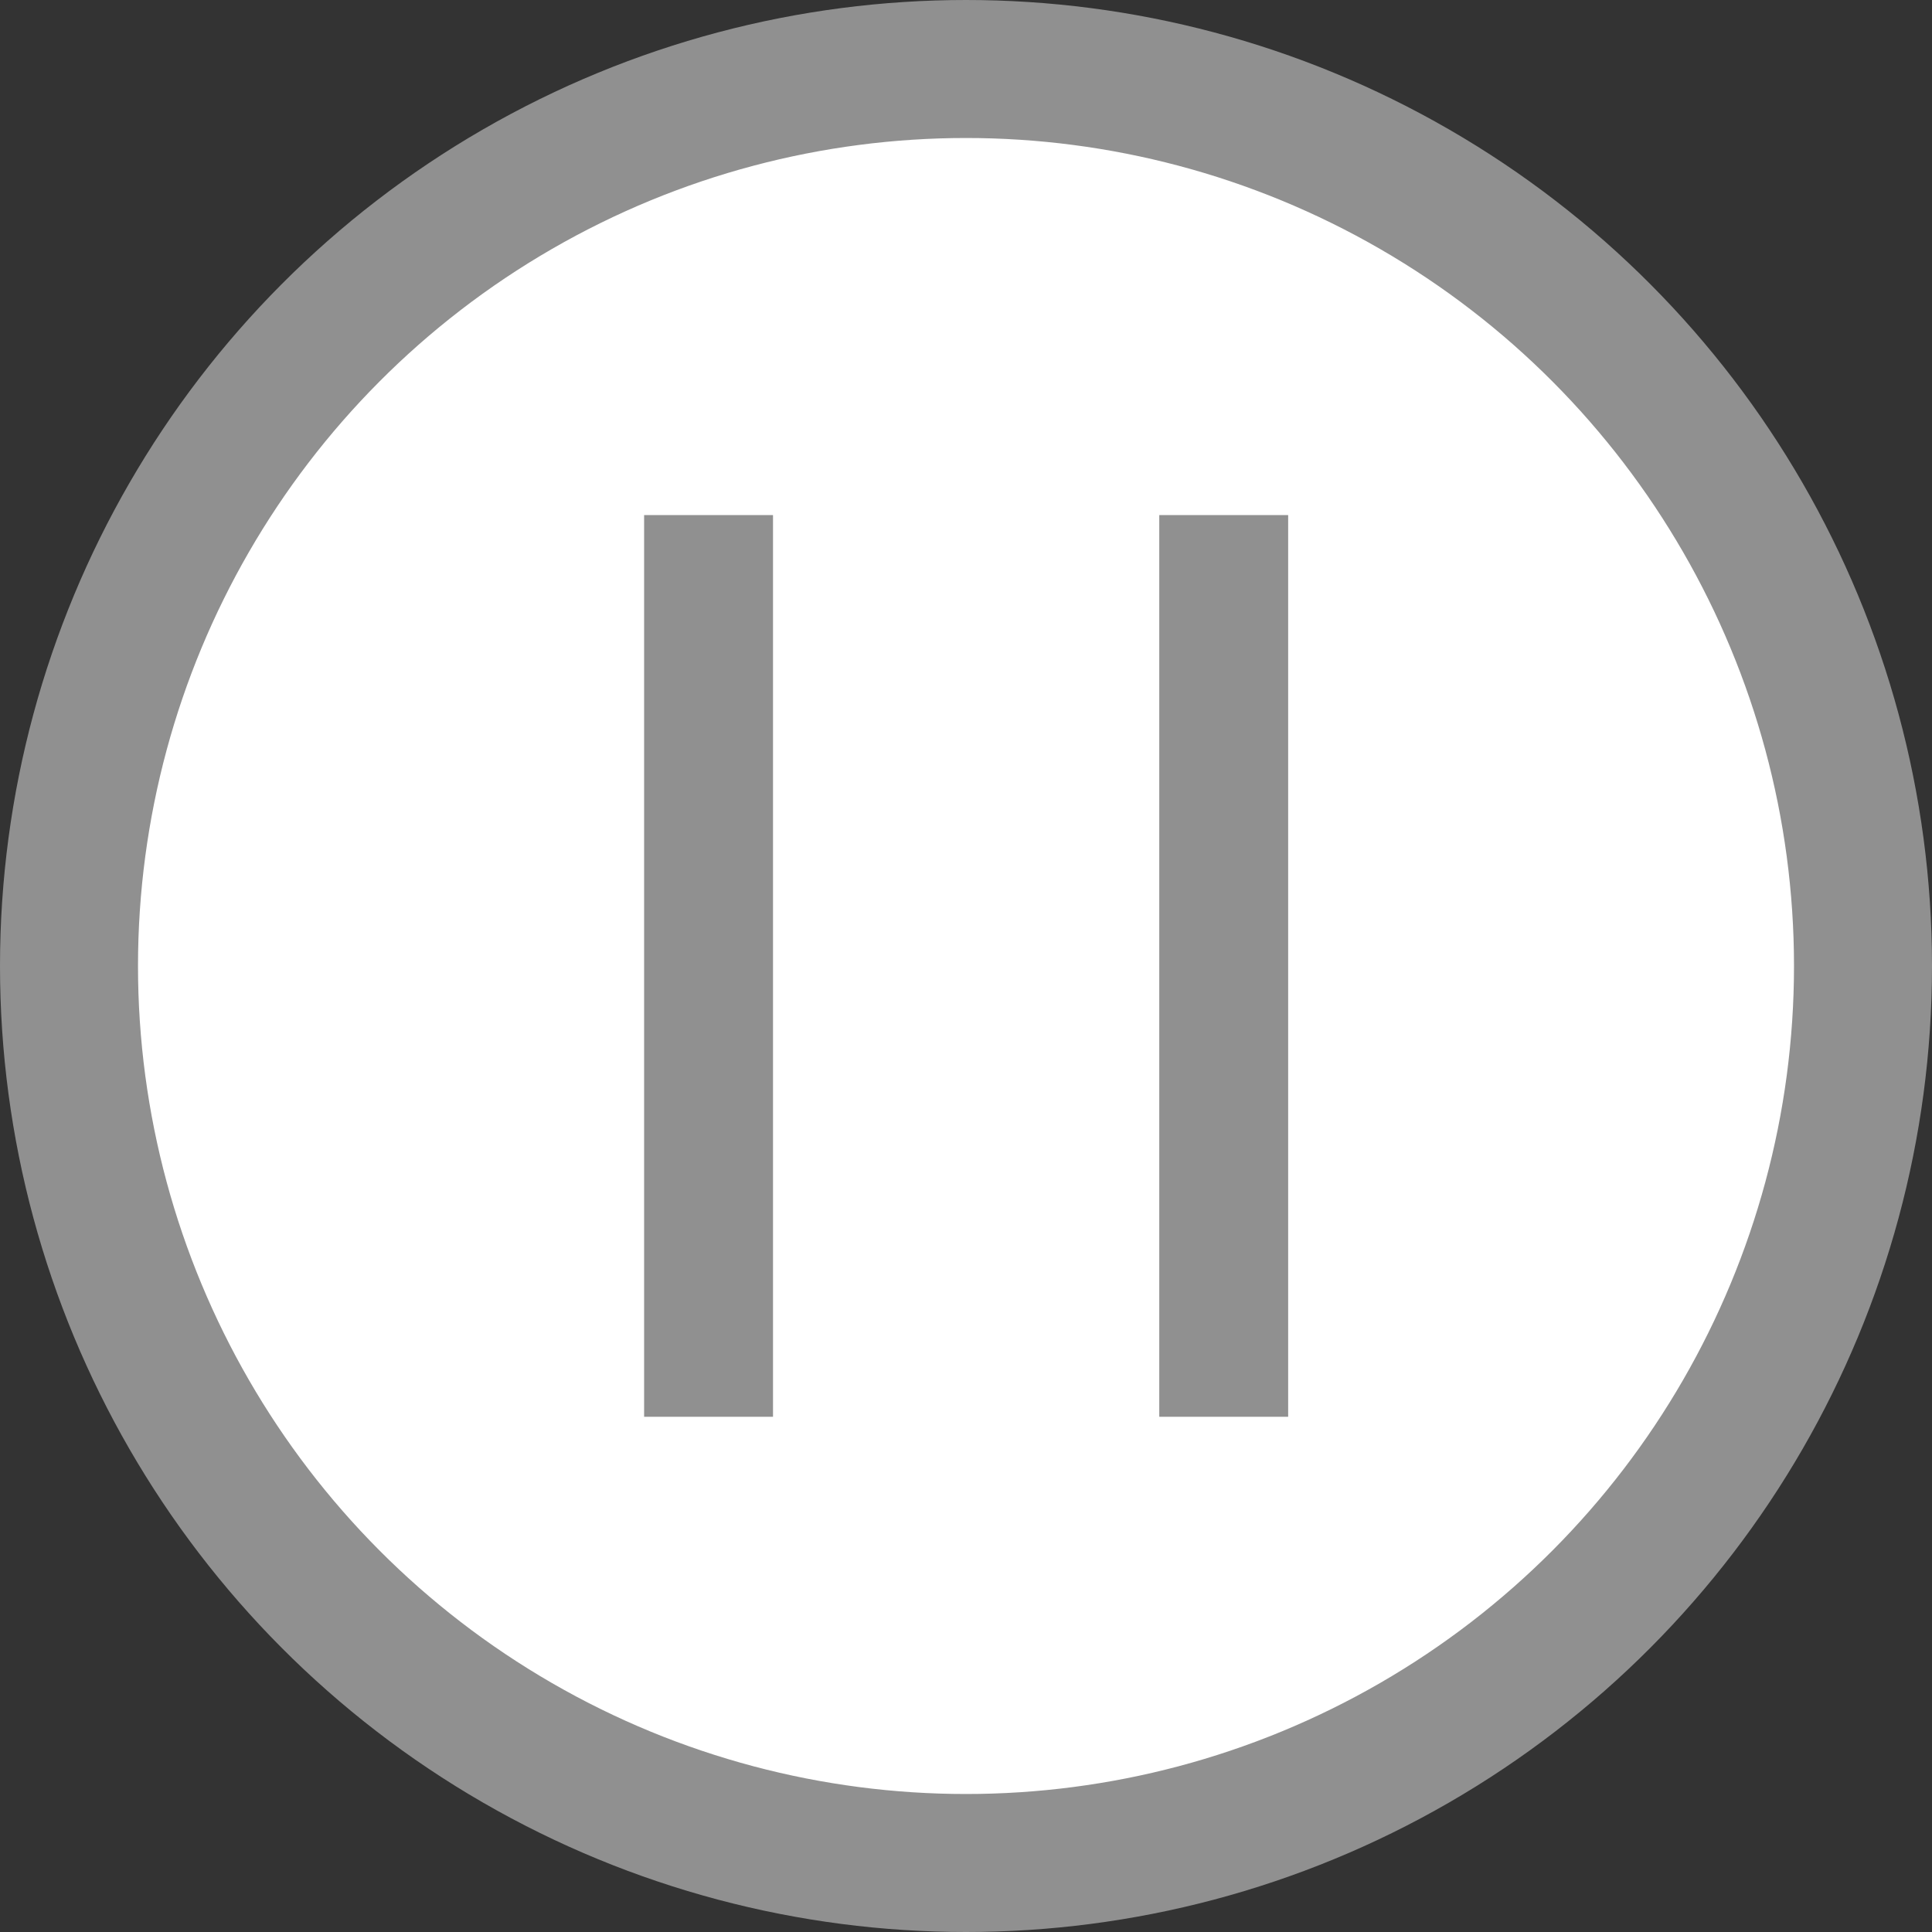
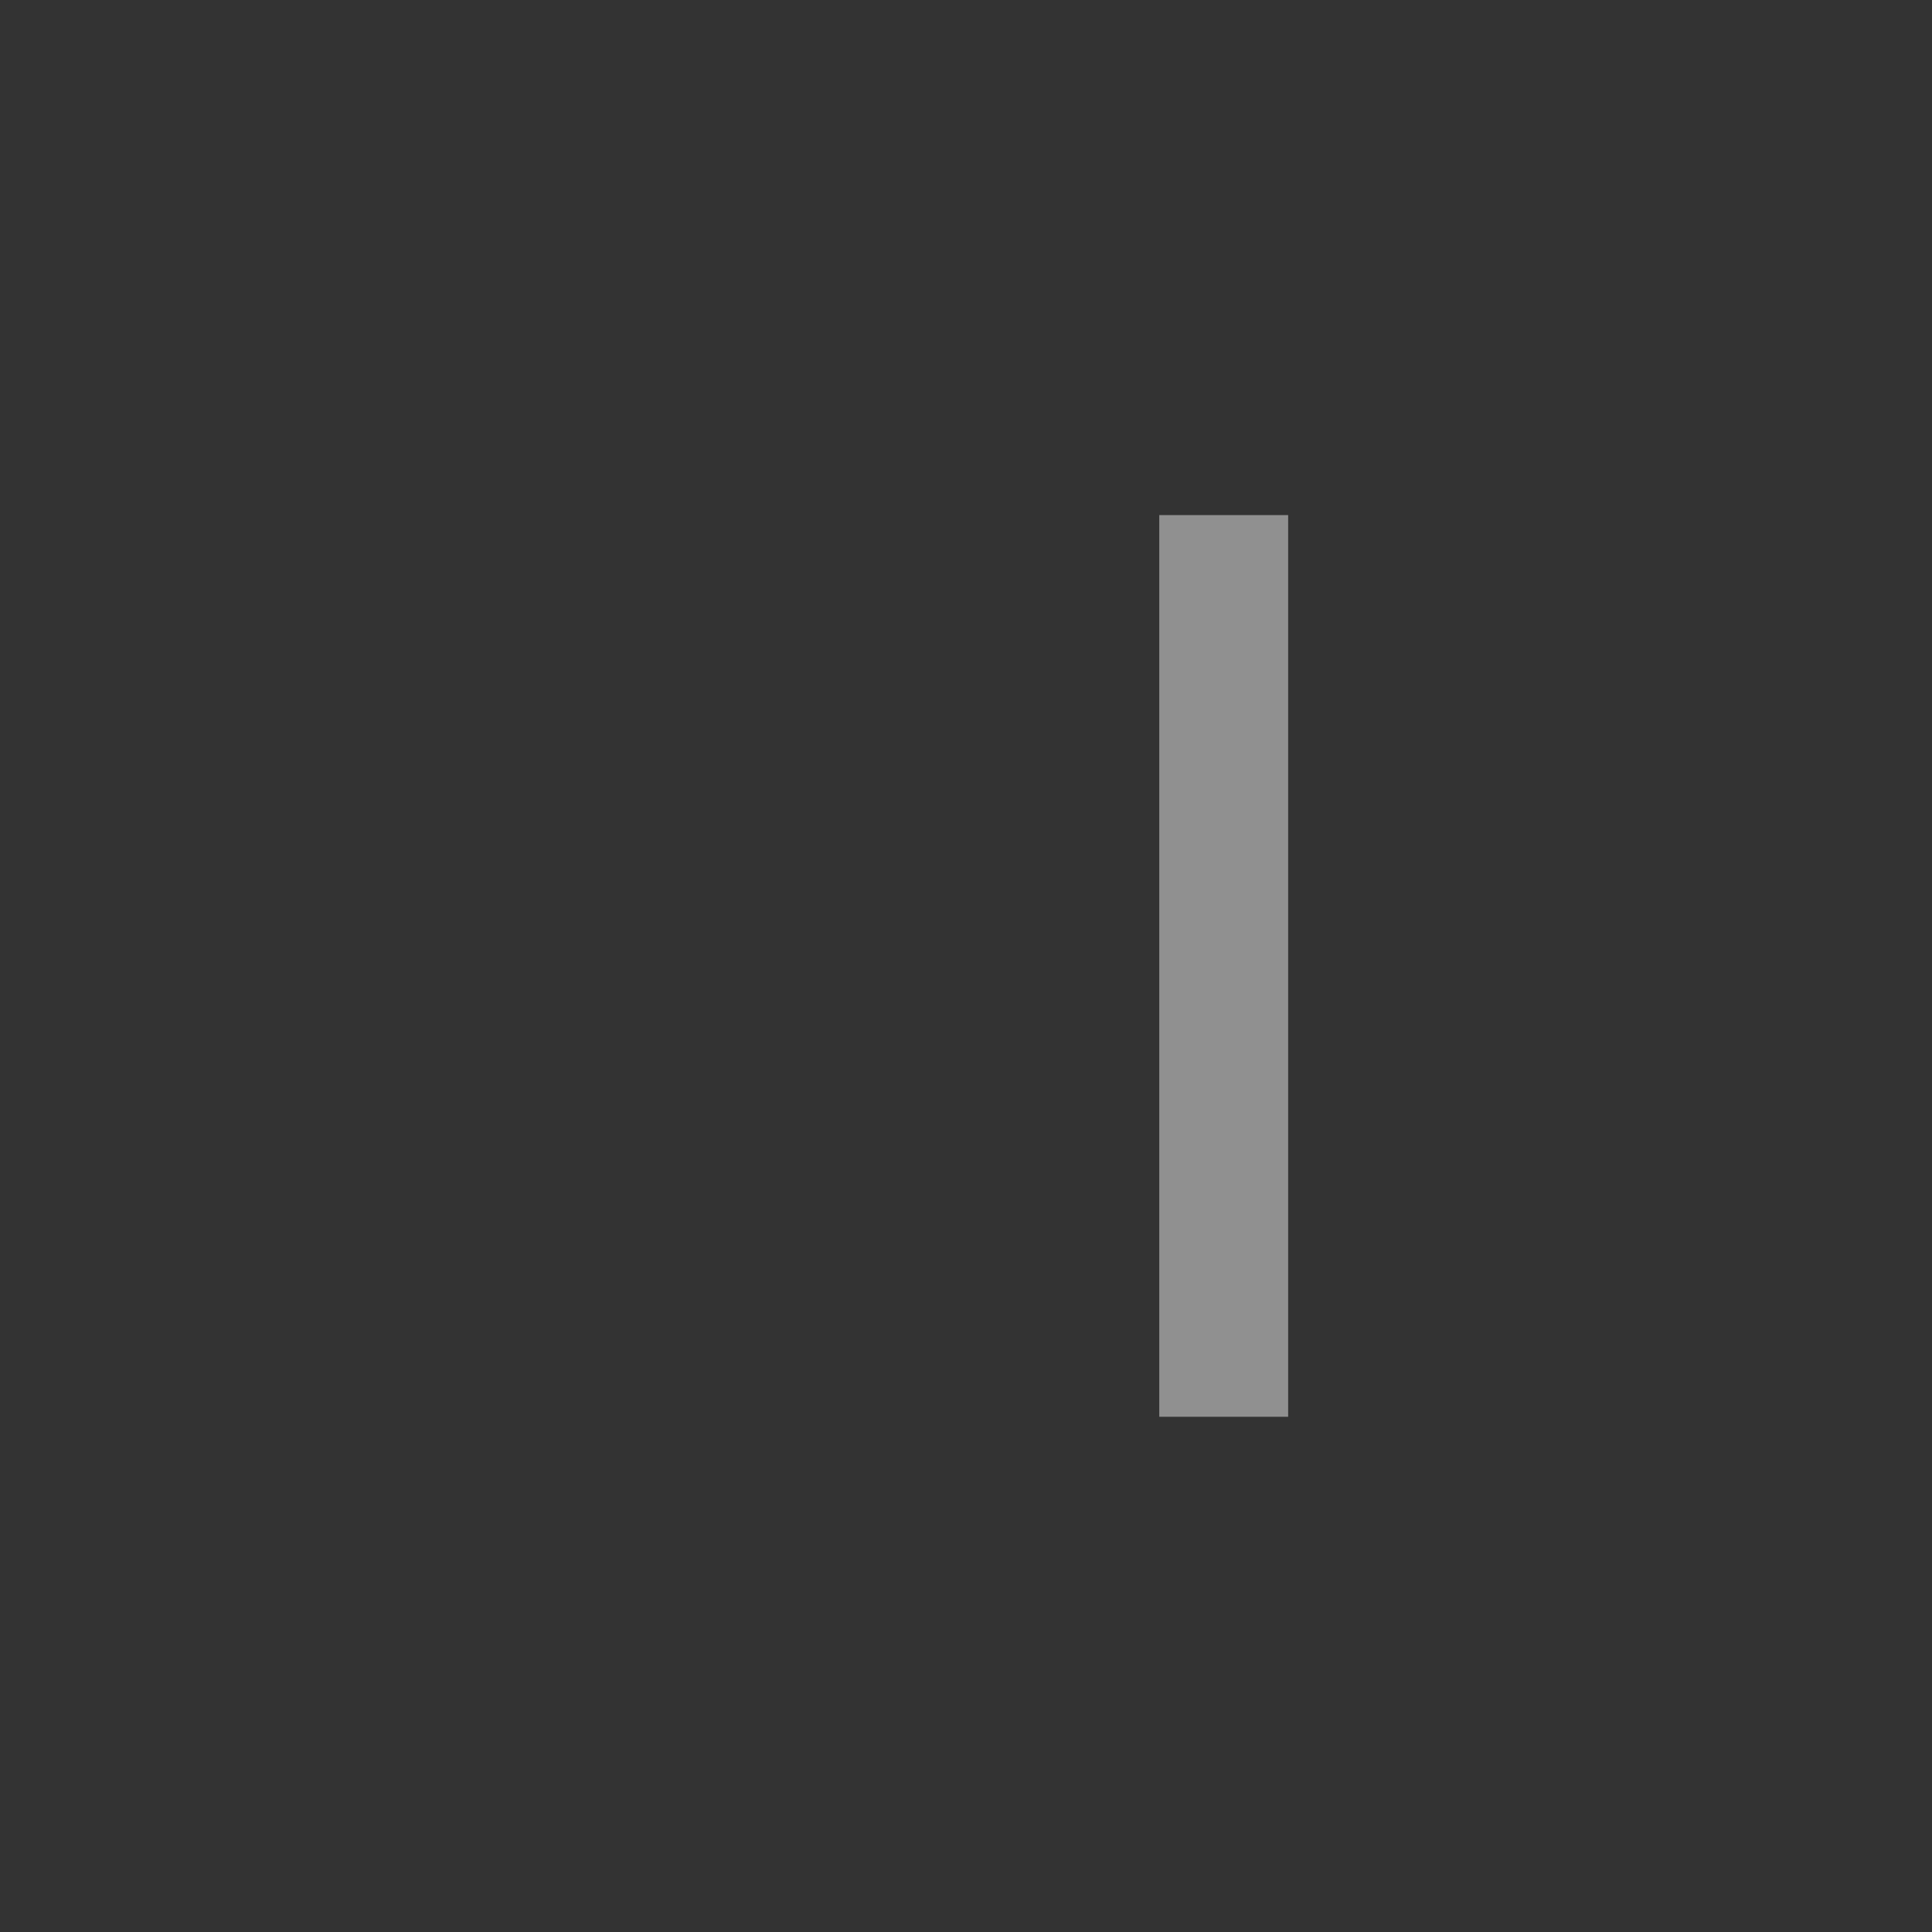
<svg xmlns="http://www.w3.org/2000/svg" width="14" height="14" viewBox="0 0 14 14" fill="none">
  <rect x="0" y="0" width="14" height="14" fill="#333333" stroke="none" />
-   <circle cx="7" cy="7" r="6.5" fill="white" stroke="#909090" />
-   <rect x="4.901" y="3.966" width="0.467" height="6.067" fill="#909090" stroke="#909090" stroke-width="0.467" />
  <rect x="8.634" y="3.966" width="0.467" height="6.067" fill="#909090" stroke="#909090" stroke-width="0.467" />
</svg>